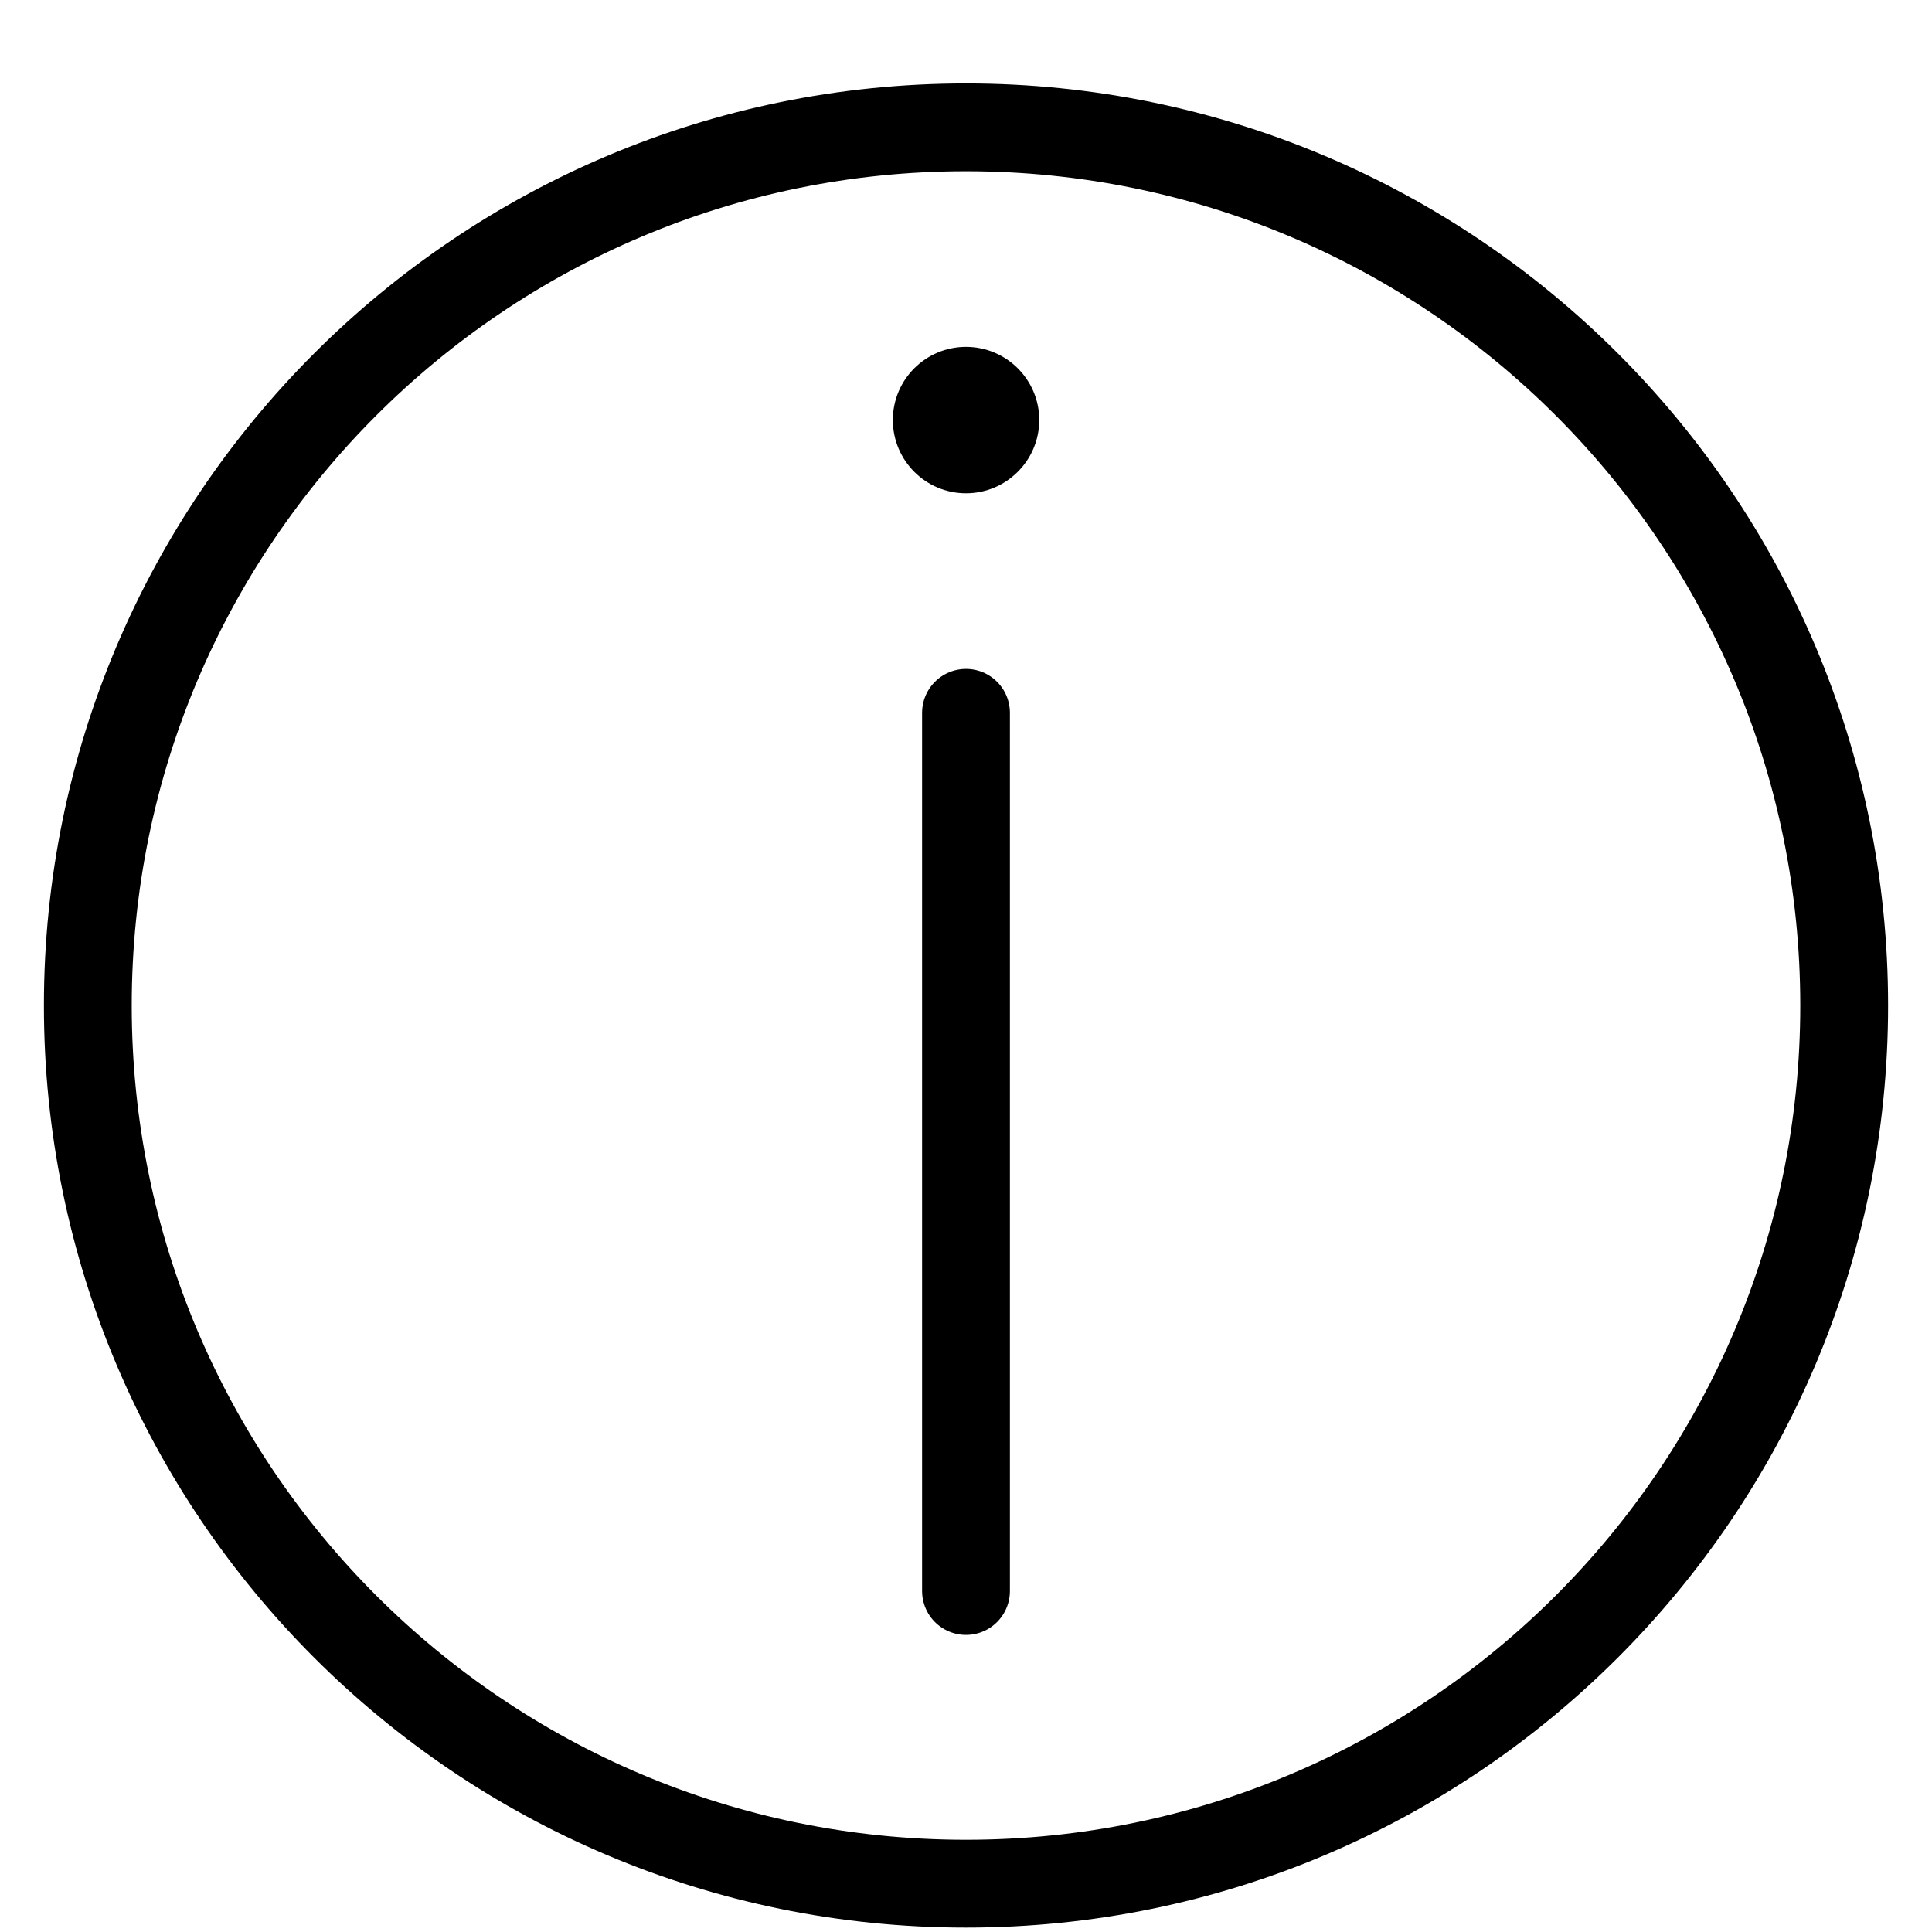
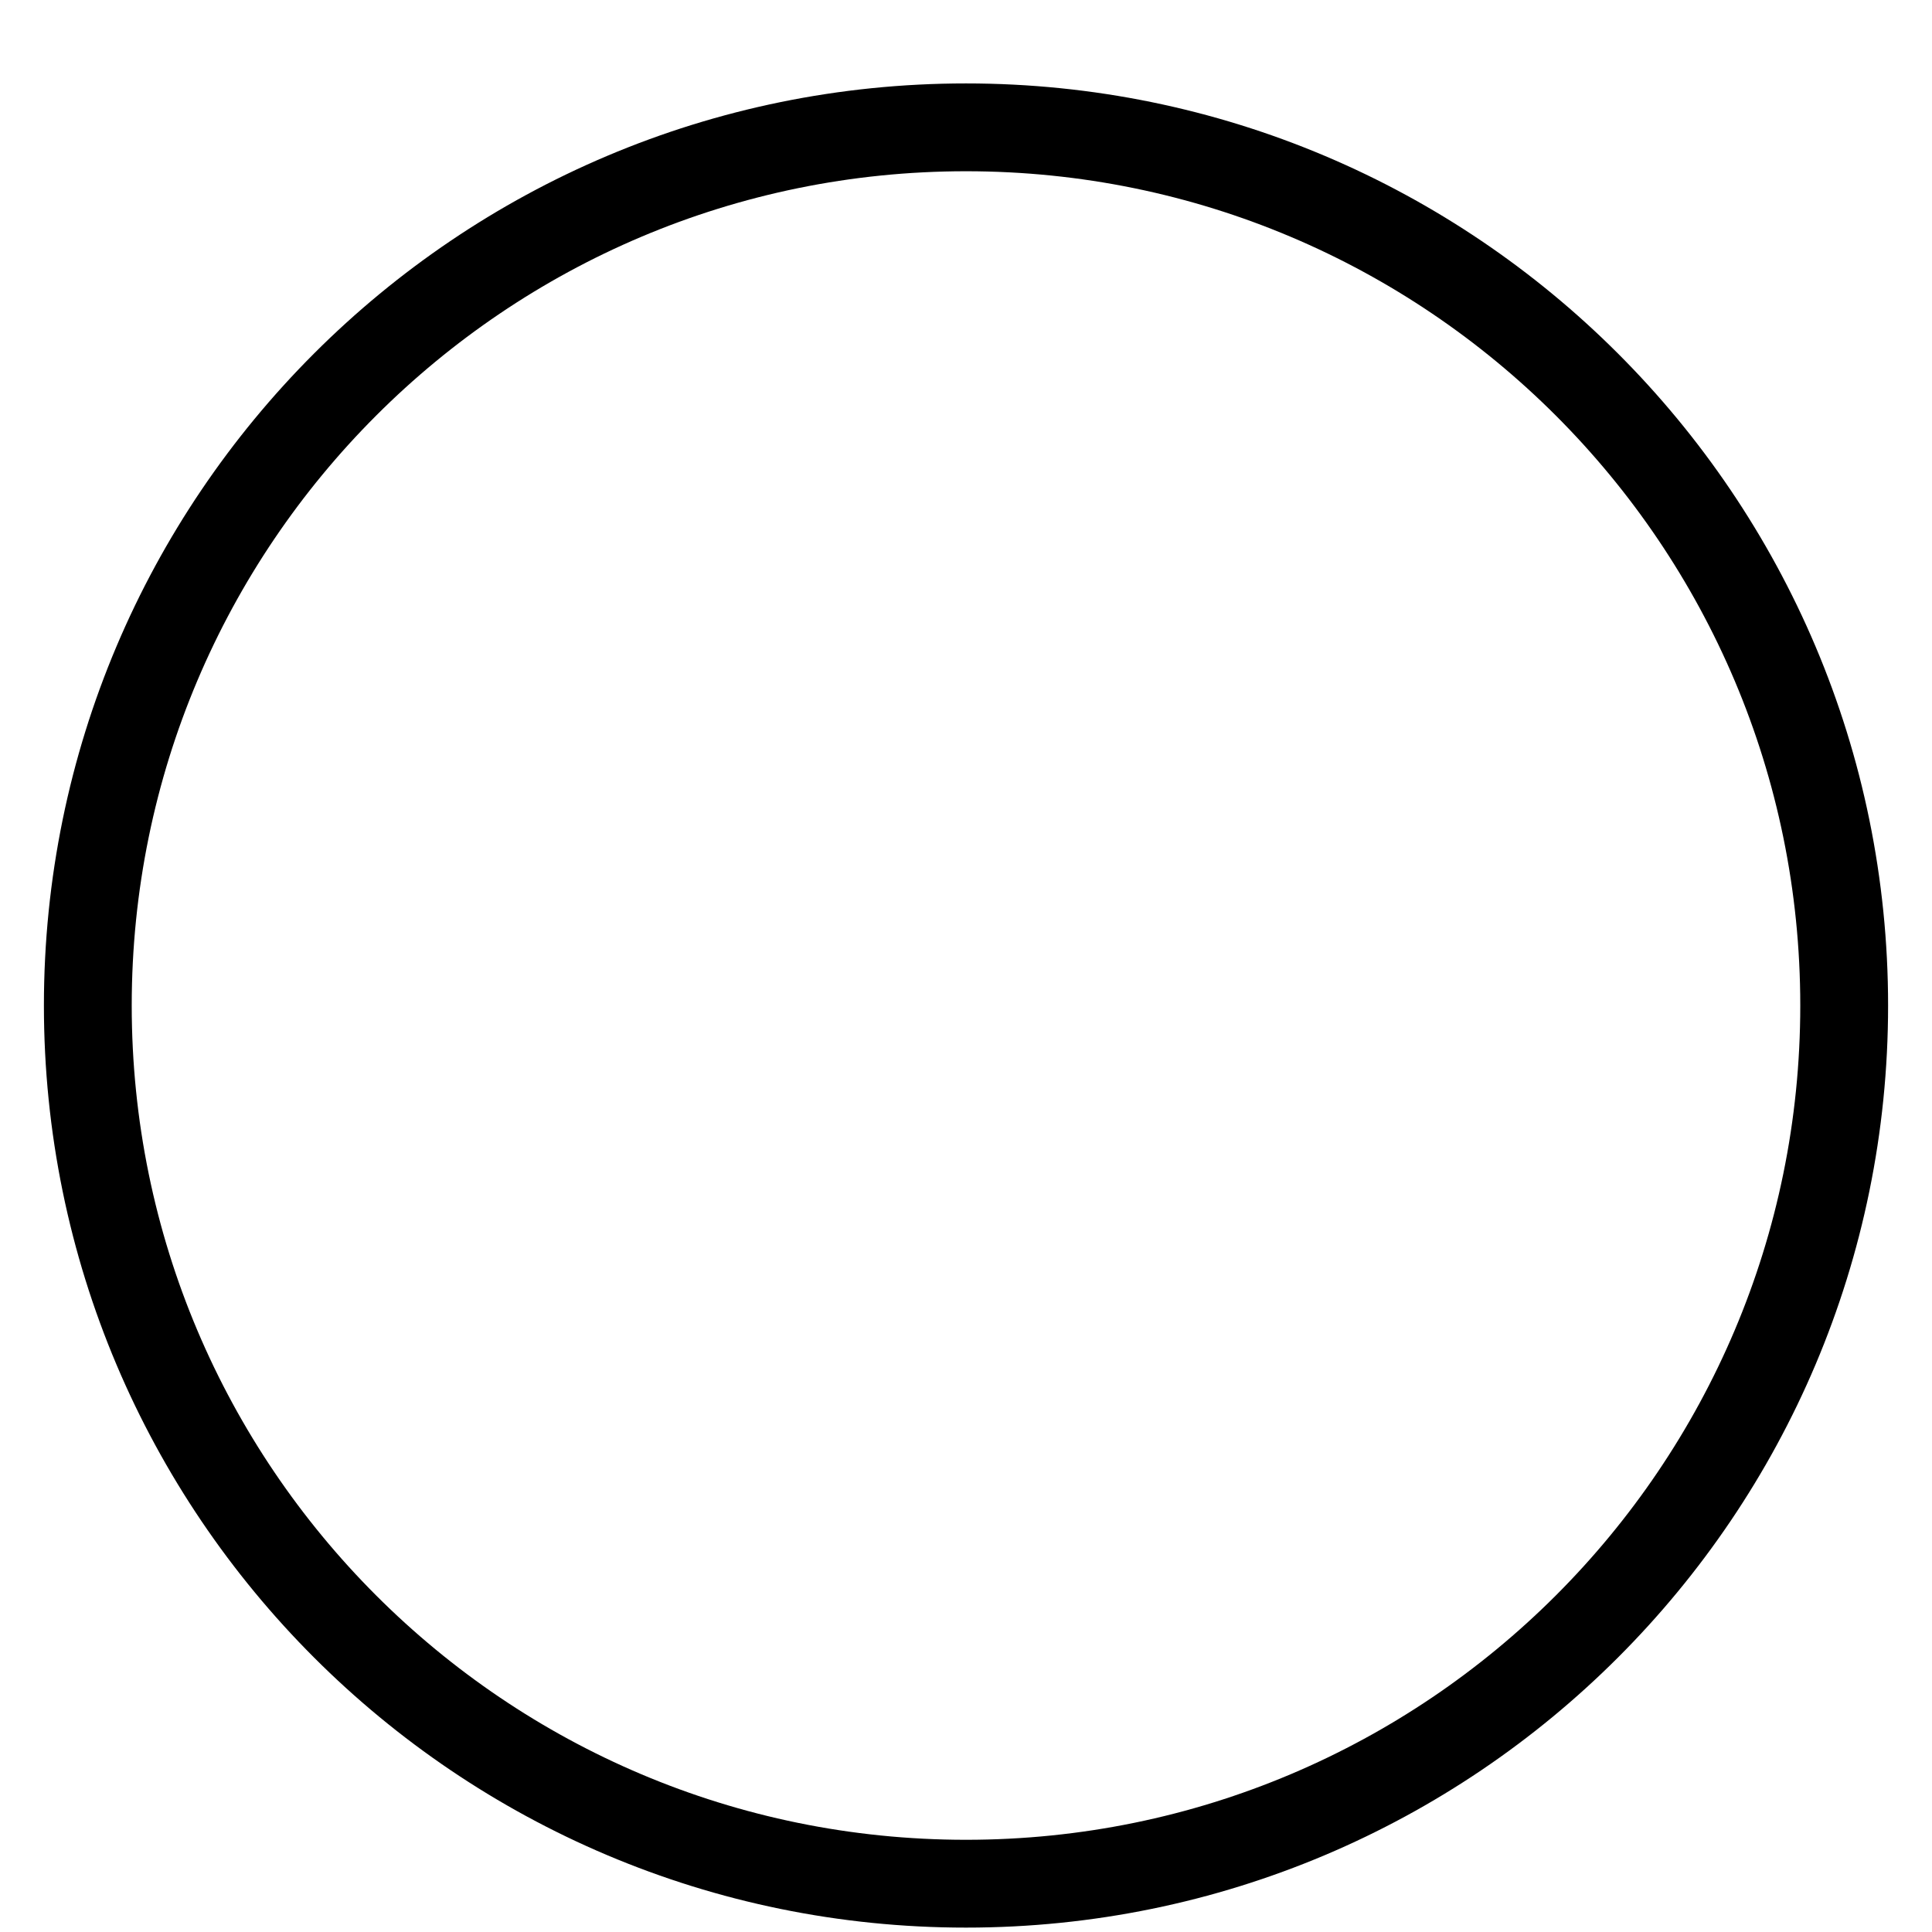
<svg xmlns="http://www.w3.org/2000/svg" width="22" height="22" viewBox="0 0 22 22" fill="none">
-   <path d="M11 18.117L11 8.117" stroke="black" stroke-linecap="round" stroke-linejoin="round" />
  <path fill-rule="evenodd" clip-rule="evenodd" d="M21 11.45C21 16.972 16.522 21.45 11 21.45C5.478 21.45 1 16.972 1 11.45C1 5.928 5.478 1.45 11 1.45C16.522 1.45 21 5.928 21 11.45Z" stroke="black" stroke-linecap="round" stroke-linejoin="round" />
-   <path fill-rule="evenodd" clip-rule="evenodd" d="M10.167 4.783C10.167 4.323 10.54 3.95 11 3.95C11.46 3.95 11.834 4.323 11.834 4.783C11.834 5.243 11.46 5.617 11 5.617C10.54 5.617 10.167 5.243 10.167 4.783Z" fill="black" />
</svg>